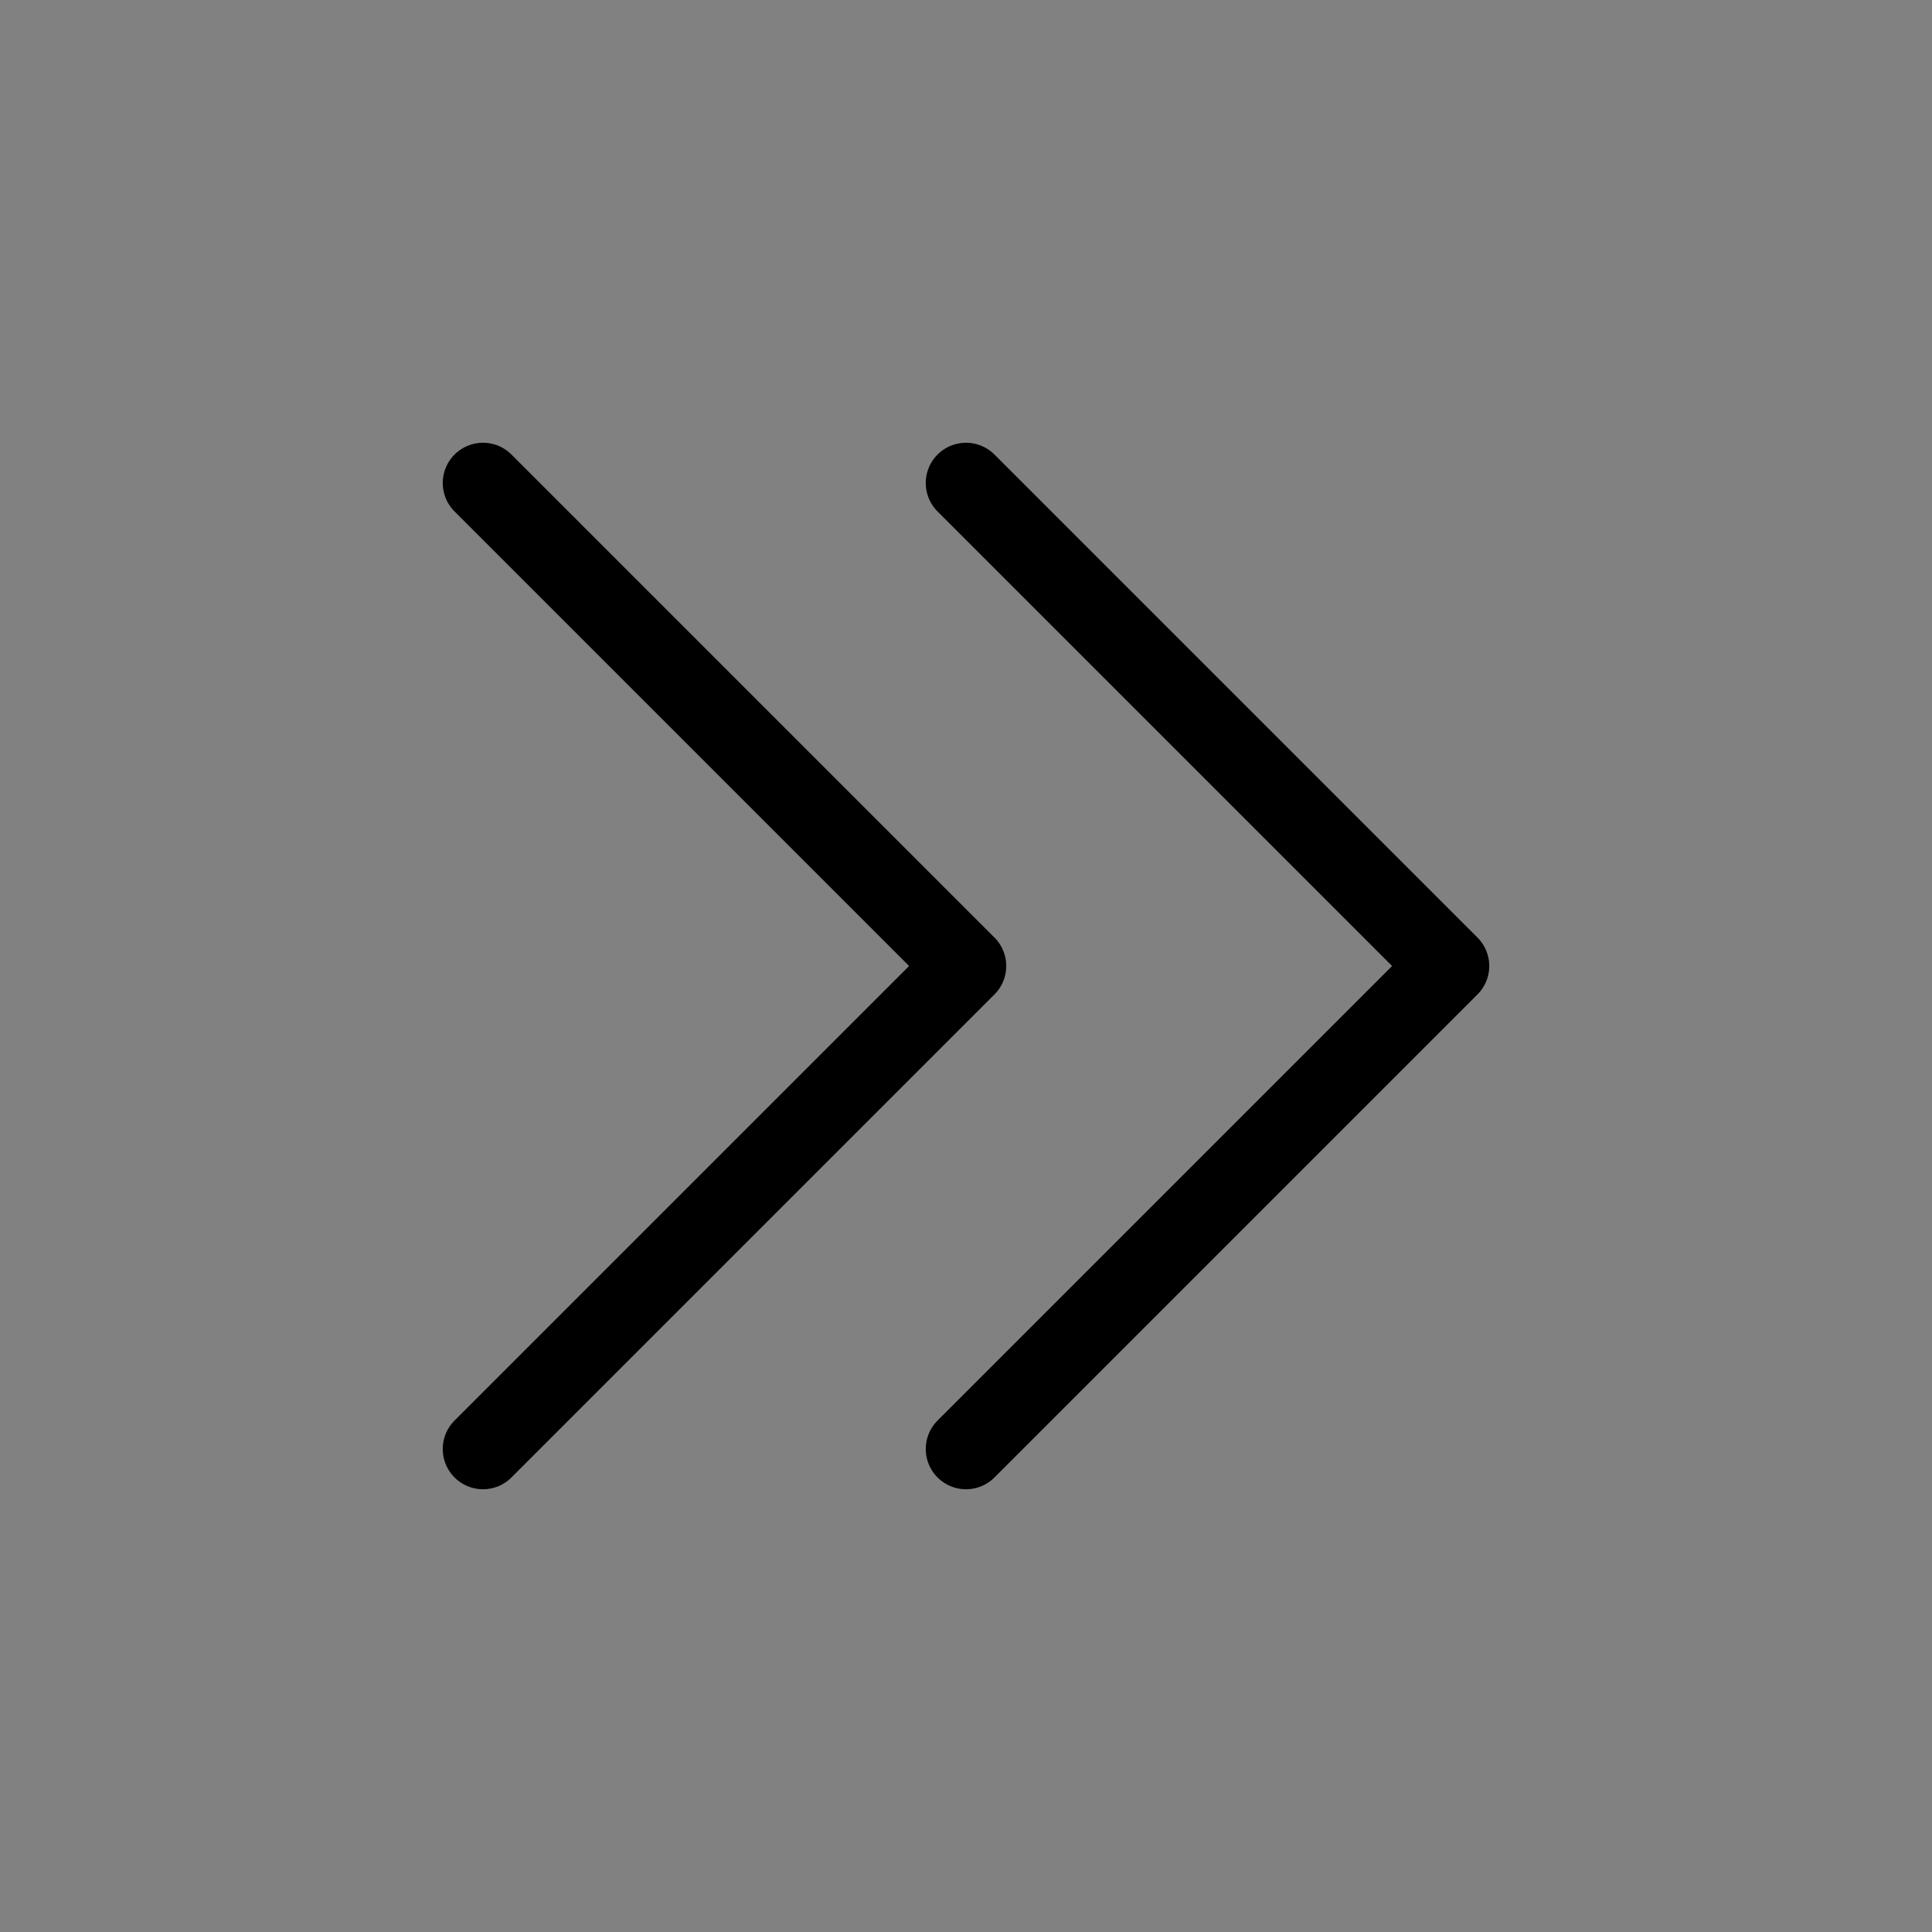
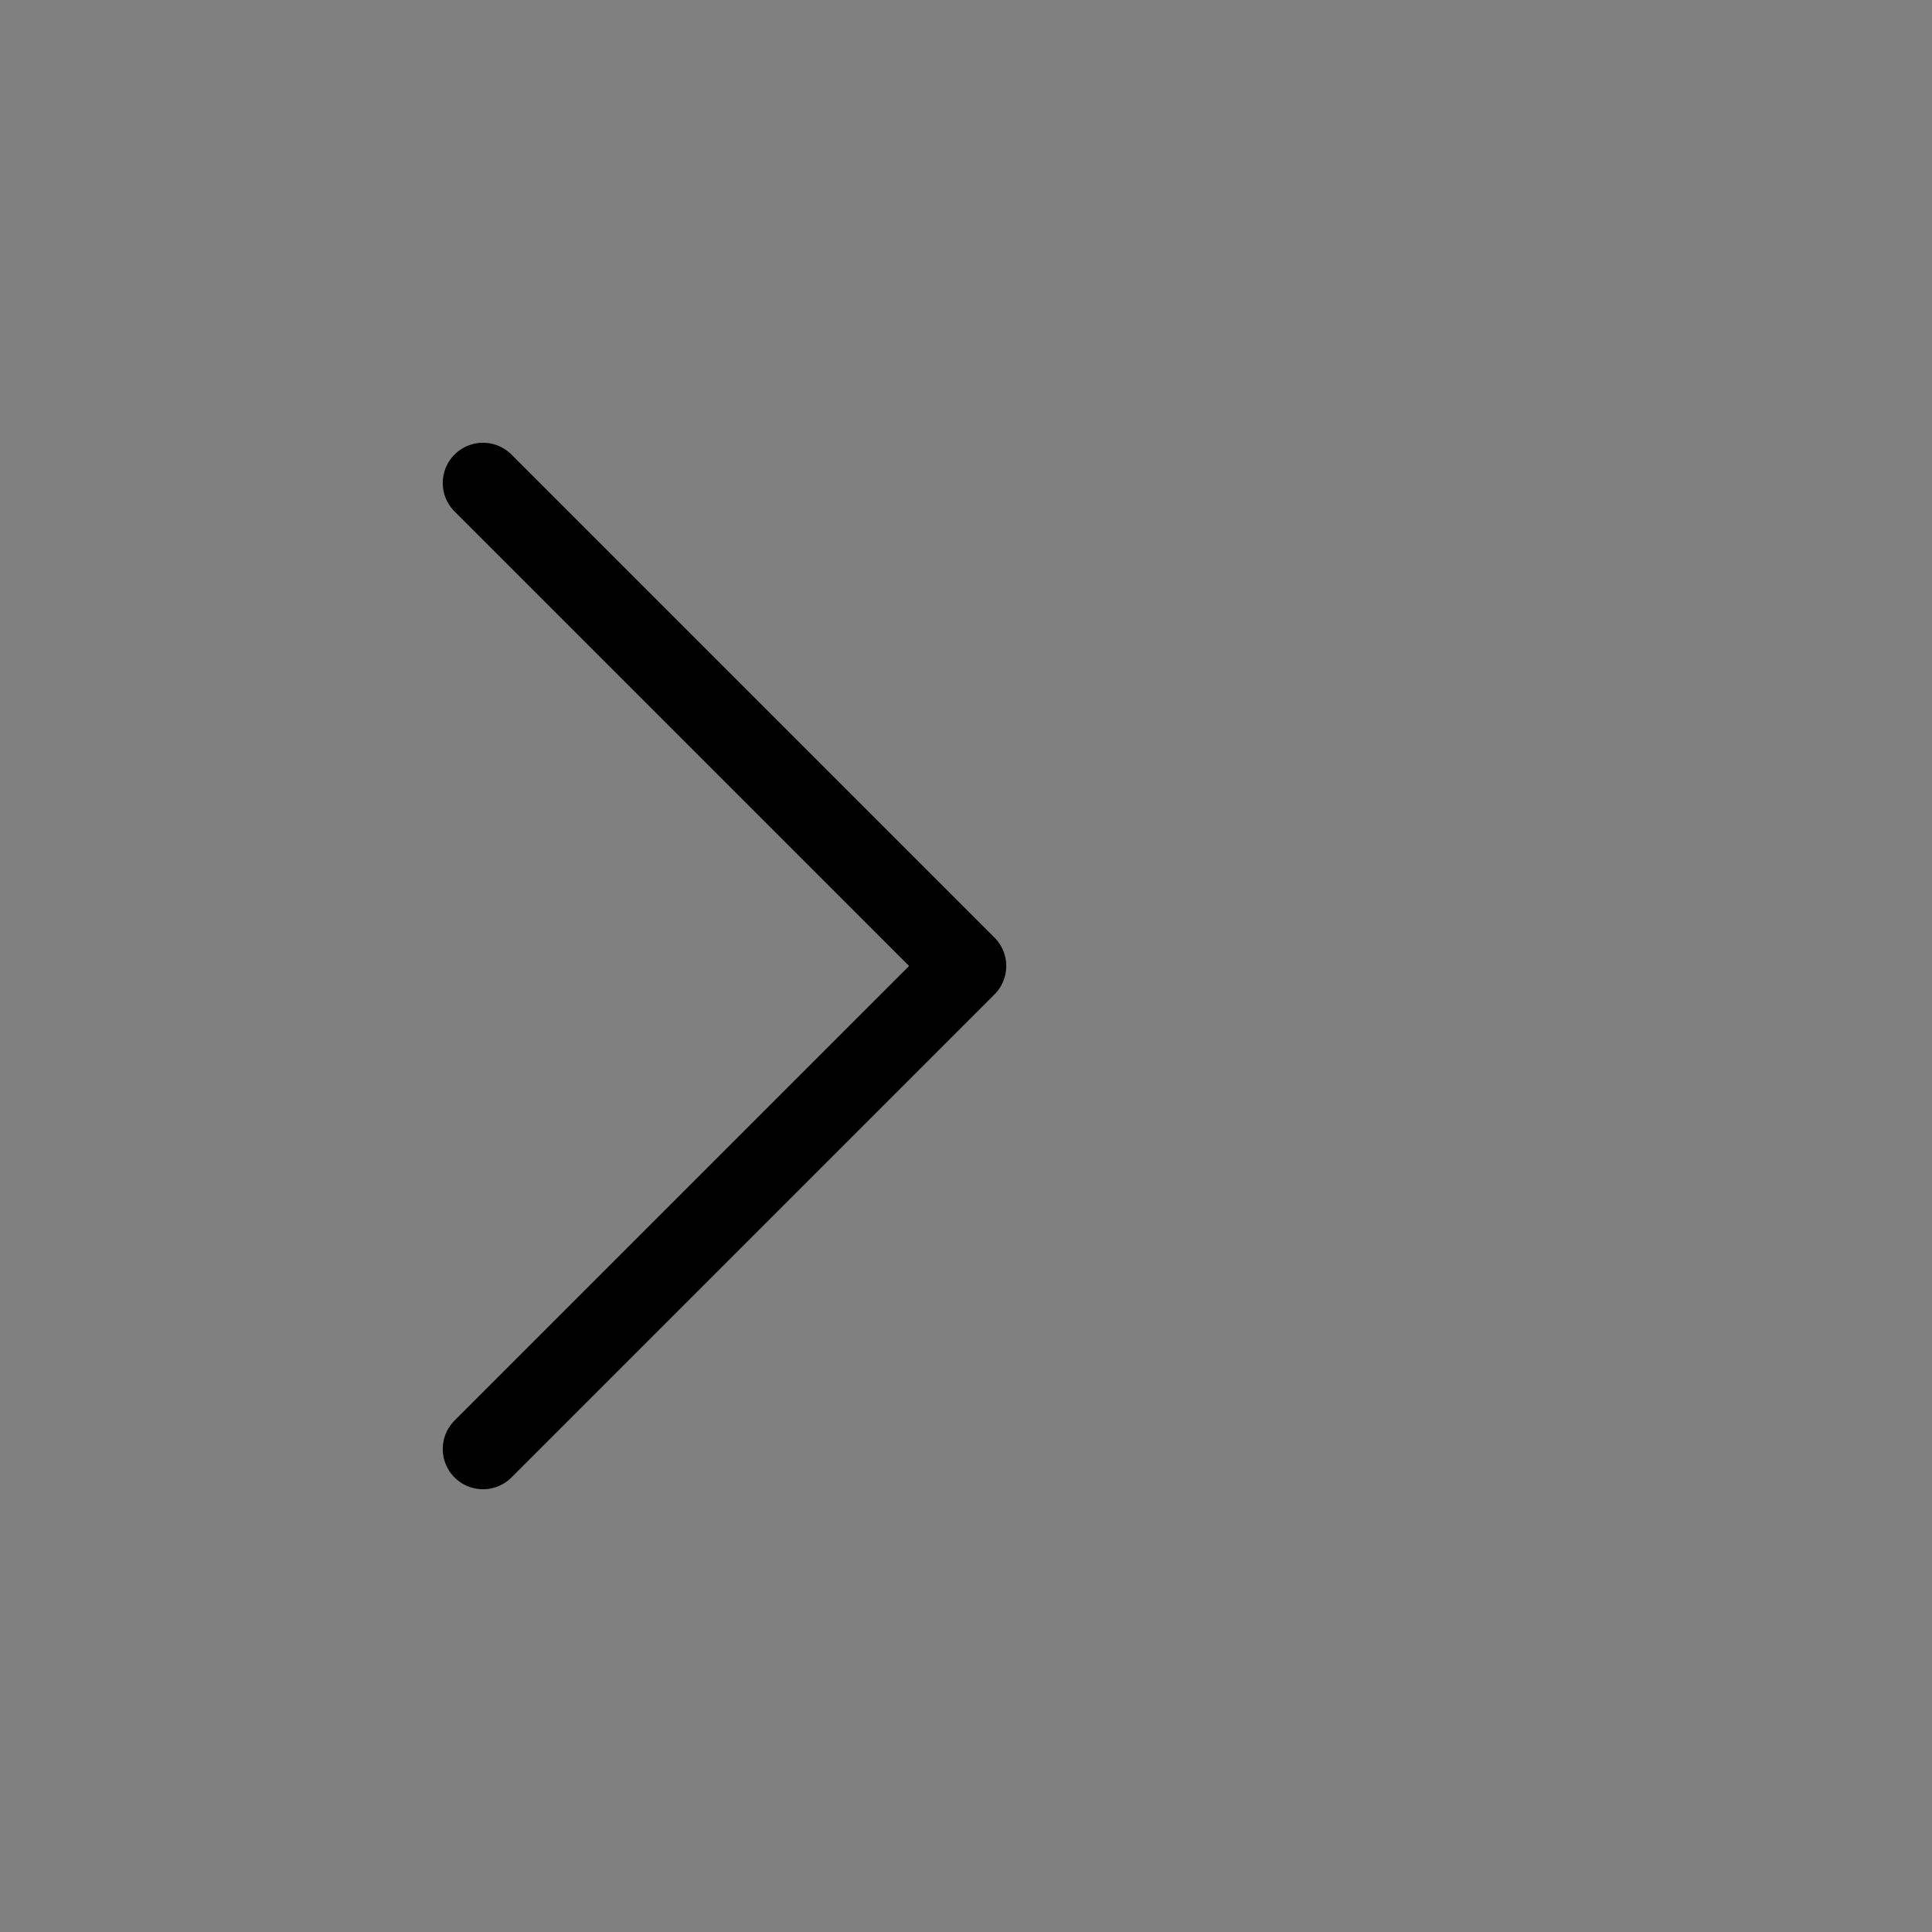
<svg xmlns="http://www.w3.org/2000/svg" viewBox="0 0 48 48" fill="none">
  <rect x="0" y="0" width="48" height="48" fill="#808080" stroke="none" />
-   <rect width="48" height="48" fill="white" fill-opacity="0.01" />
  <path d="M12 12L24 24L12 36" stroke="currentColor" stroke-width="2" stroke-linecap="round" stroke-linejoin="round" />
-   <path d="M24 12L36 24L24 36" stroke="currentColor" stroke-width="2" stroke-linecap="round" stroke-linejoin="round" />
</svg>